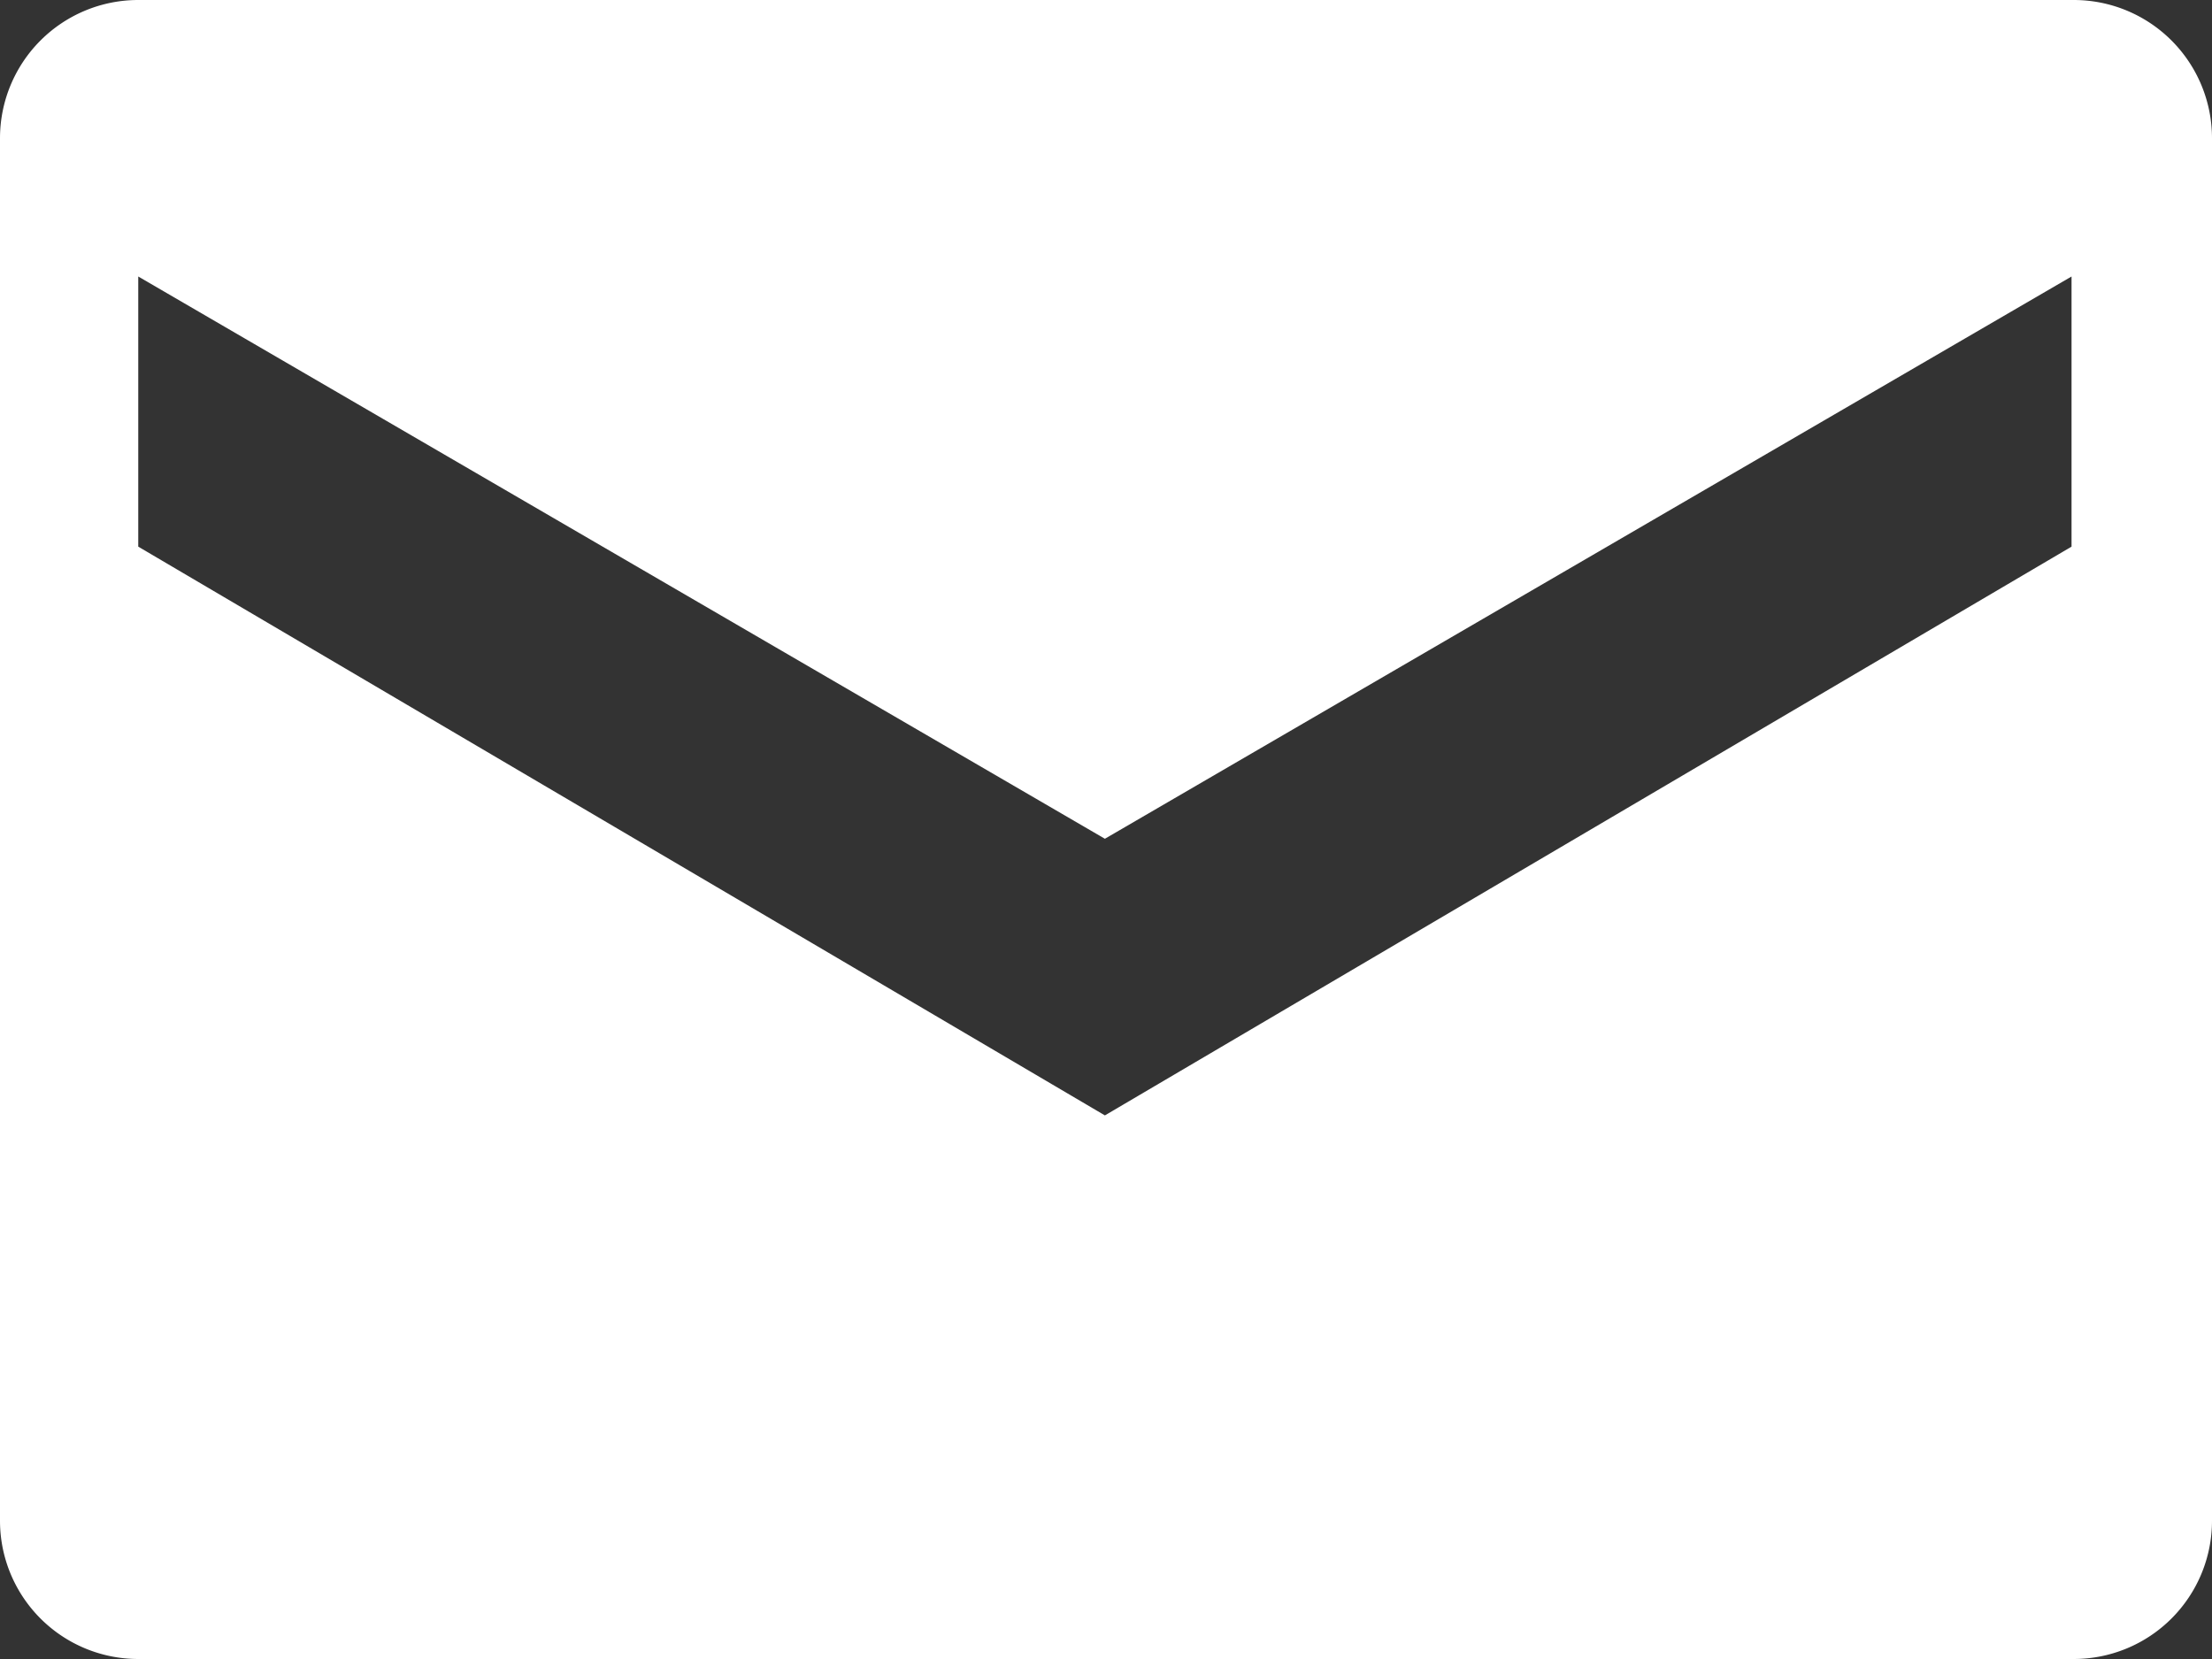
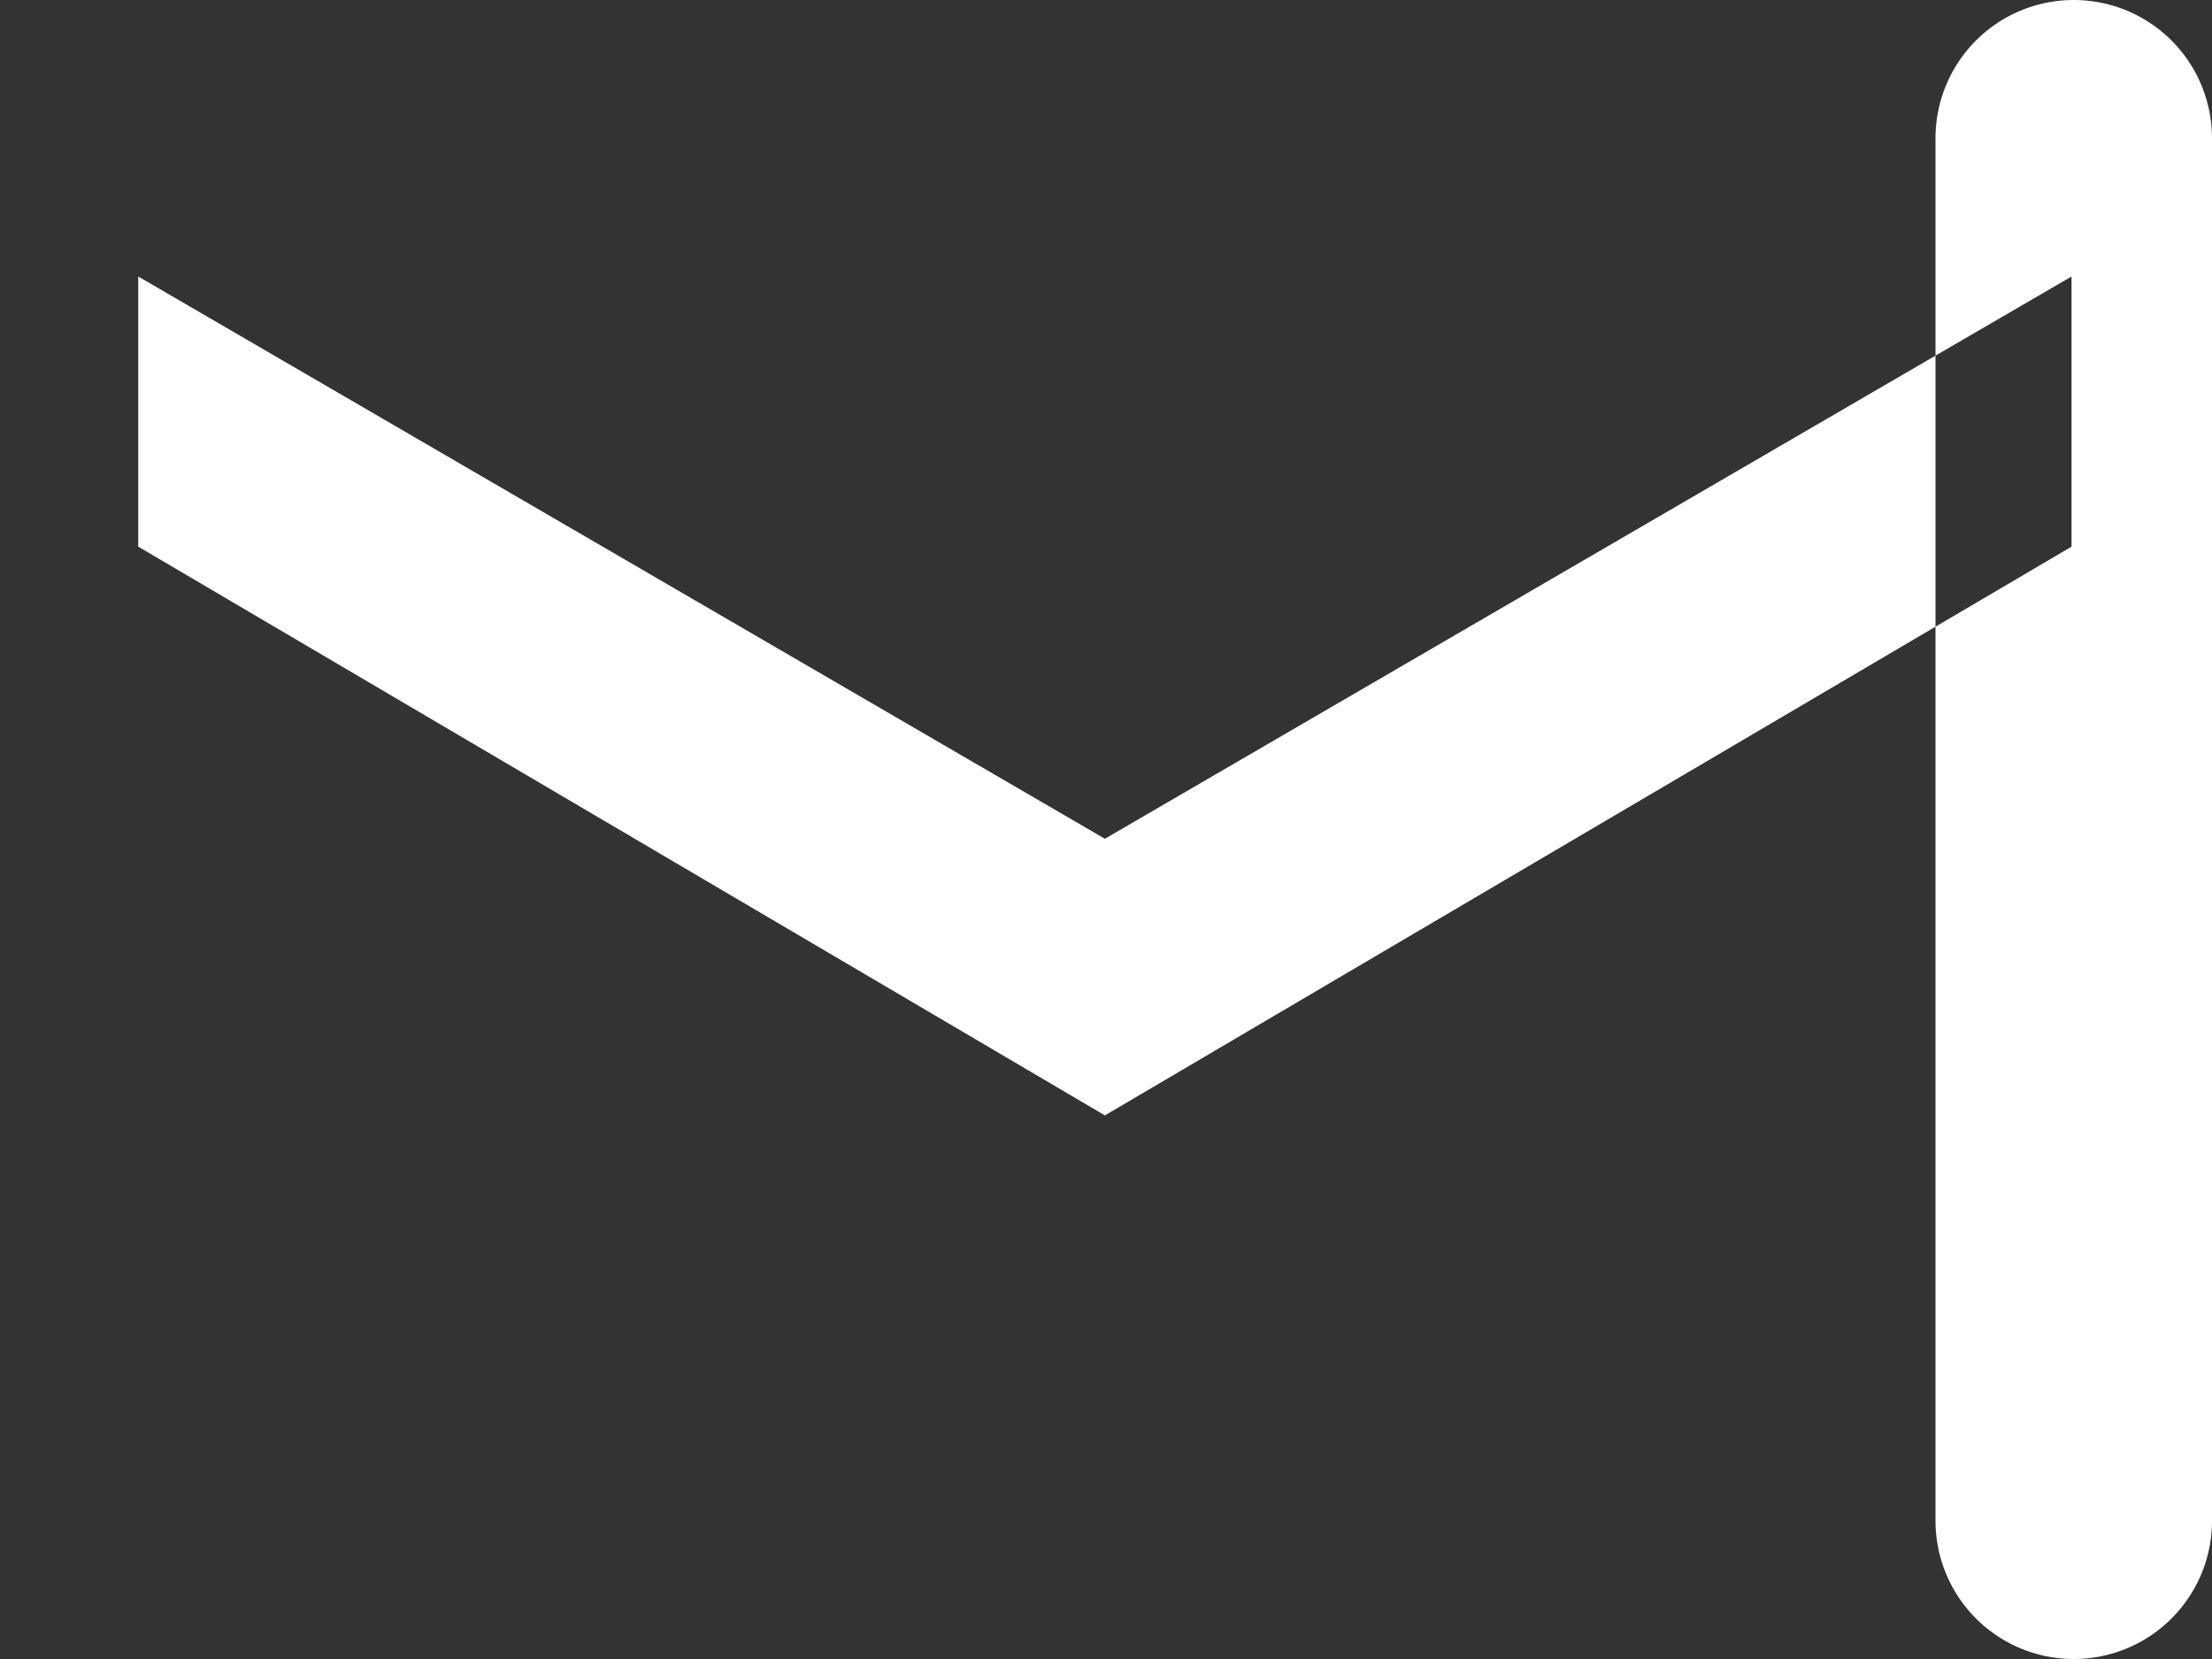
<svg xmlns="http://www.w3.org/2000/svg" width="16" height="12" viewBox="0 0 16 12" version="1.1">
  <rect x="0" y="0" width="16" height="12" fill="#333333" stroke="none" />
  <g id="Symbols" stroke="none" stroke-width="1" fill="none" fill-rule="evenodd">
    <g id="CONTACTGEGEVENS" transform="translate(-738 -280)" fill="#FFF">
      <g transform="translate(731 271)" id="ICON-MAIL">
-         <path d="M8 9h14a1 1 0 0 1 1 1v10a1 1 0 0 1-1 1H8a1 1 0 0 1-1-1V10a1 1 0 0 1 1-1zm13.984 3.954V11l-6.992 4.067L8 11v1.954l6.992 4.114 6.992-4.114z" id="Combined-Shape" />
+         <path d="M8 9h14a1 1 0 0 1 1 1v10a1 1 0 0 1-1 1a1 1 0 0 1-1-1V10a1 1 0 0 1 1-1zm13.984 3.954V11l-6.992 4.067L8 11v1.954l6.992 4.114 6.992-4.114z" id="Combined-Shape" />
      </g>
    </g>
  </g>
</svg>